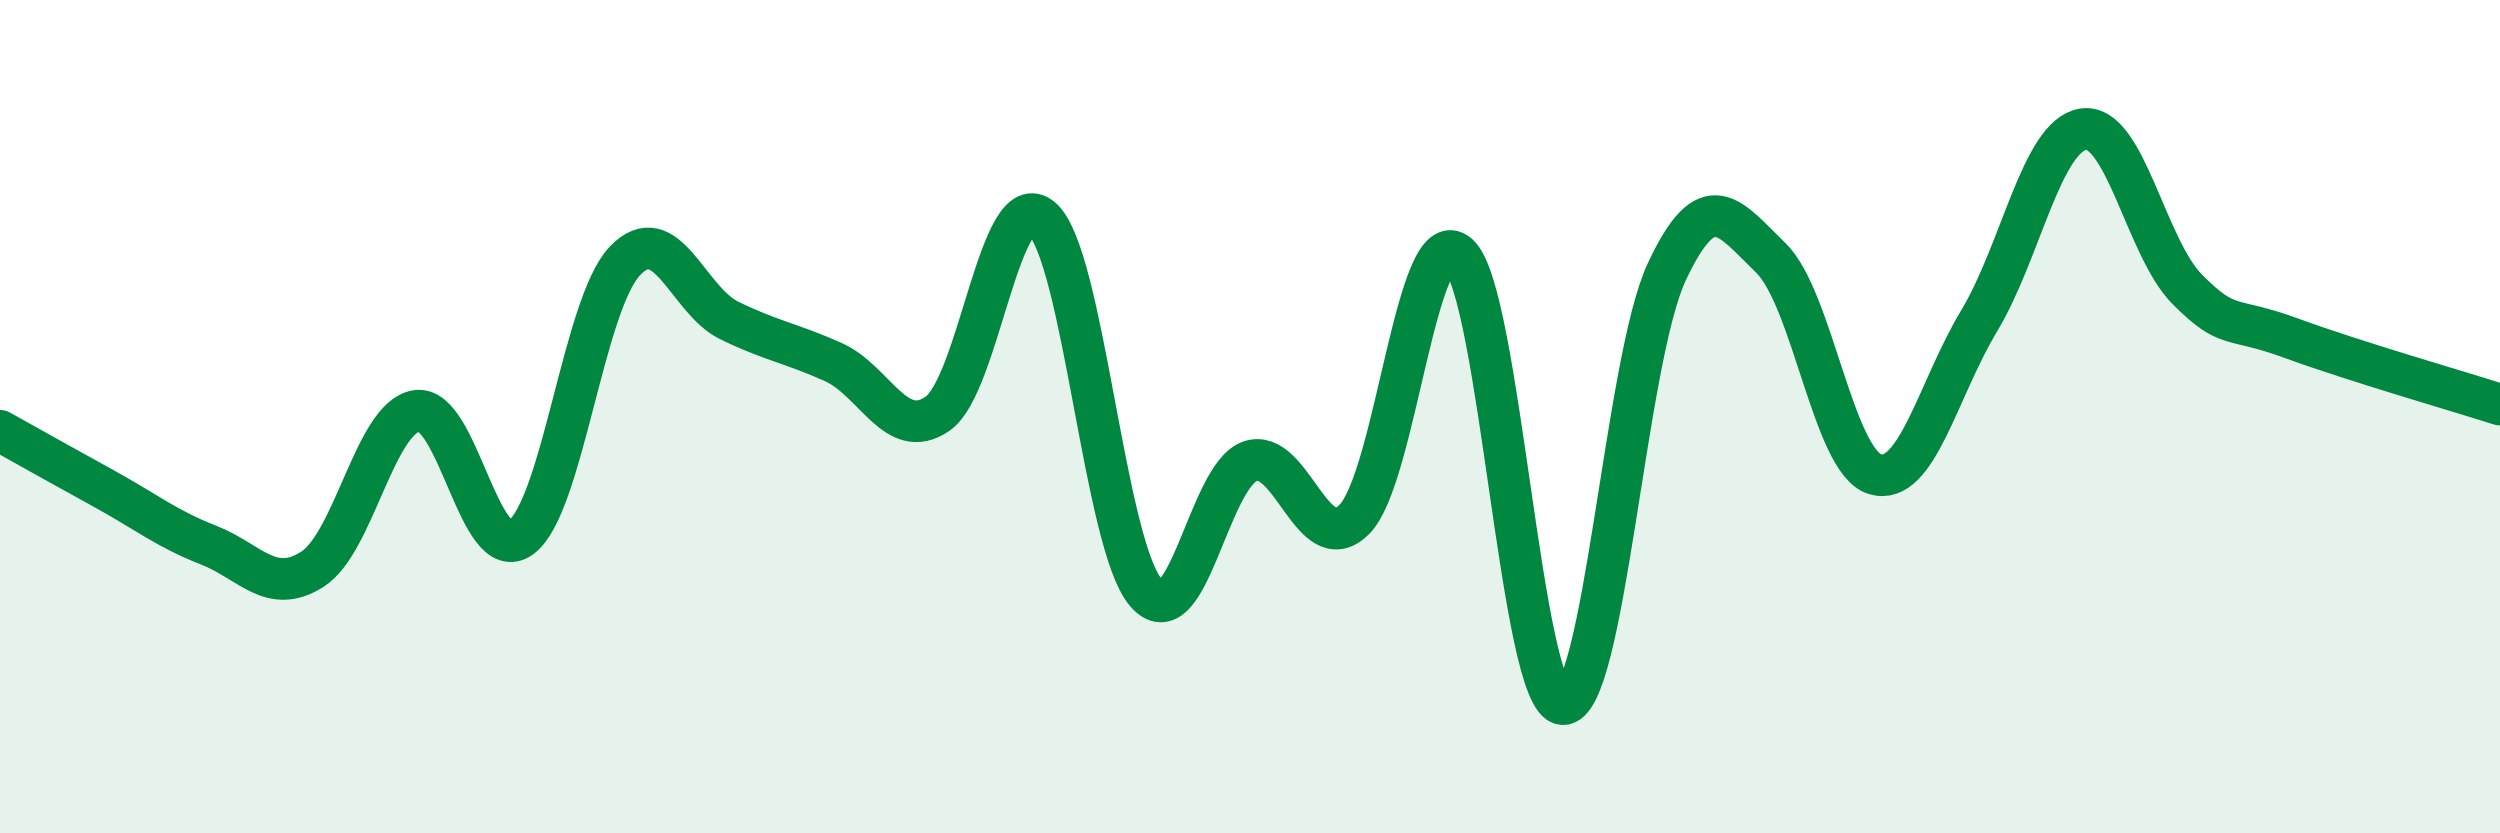
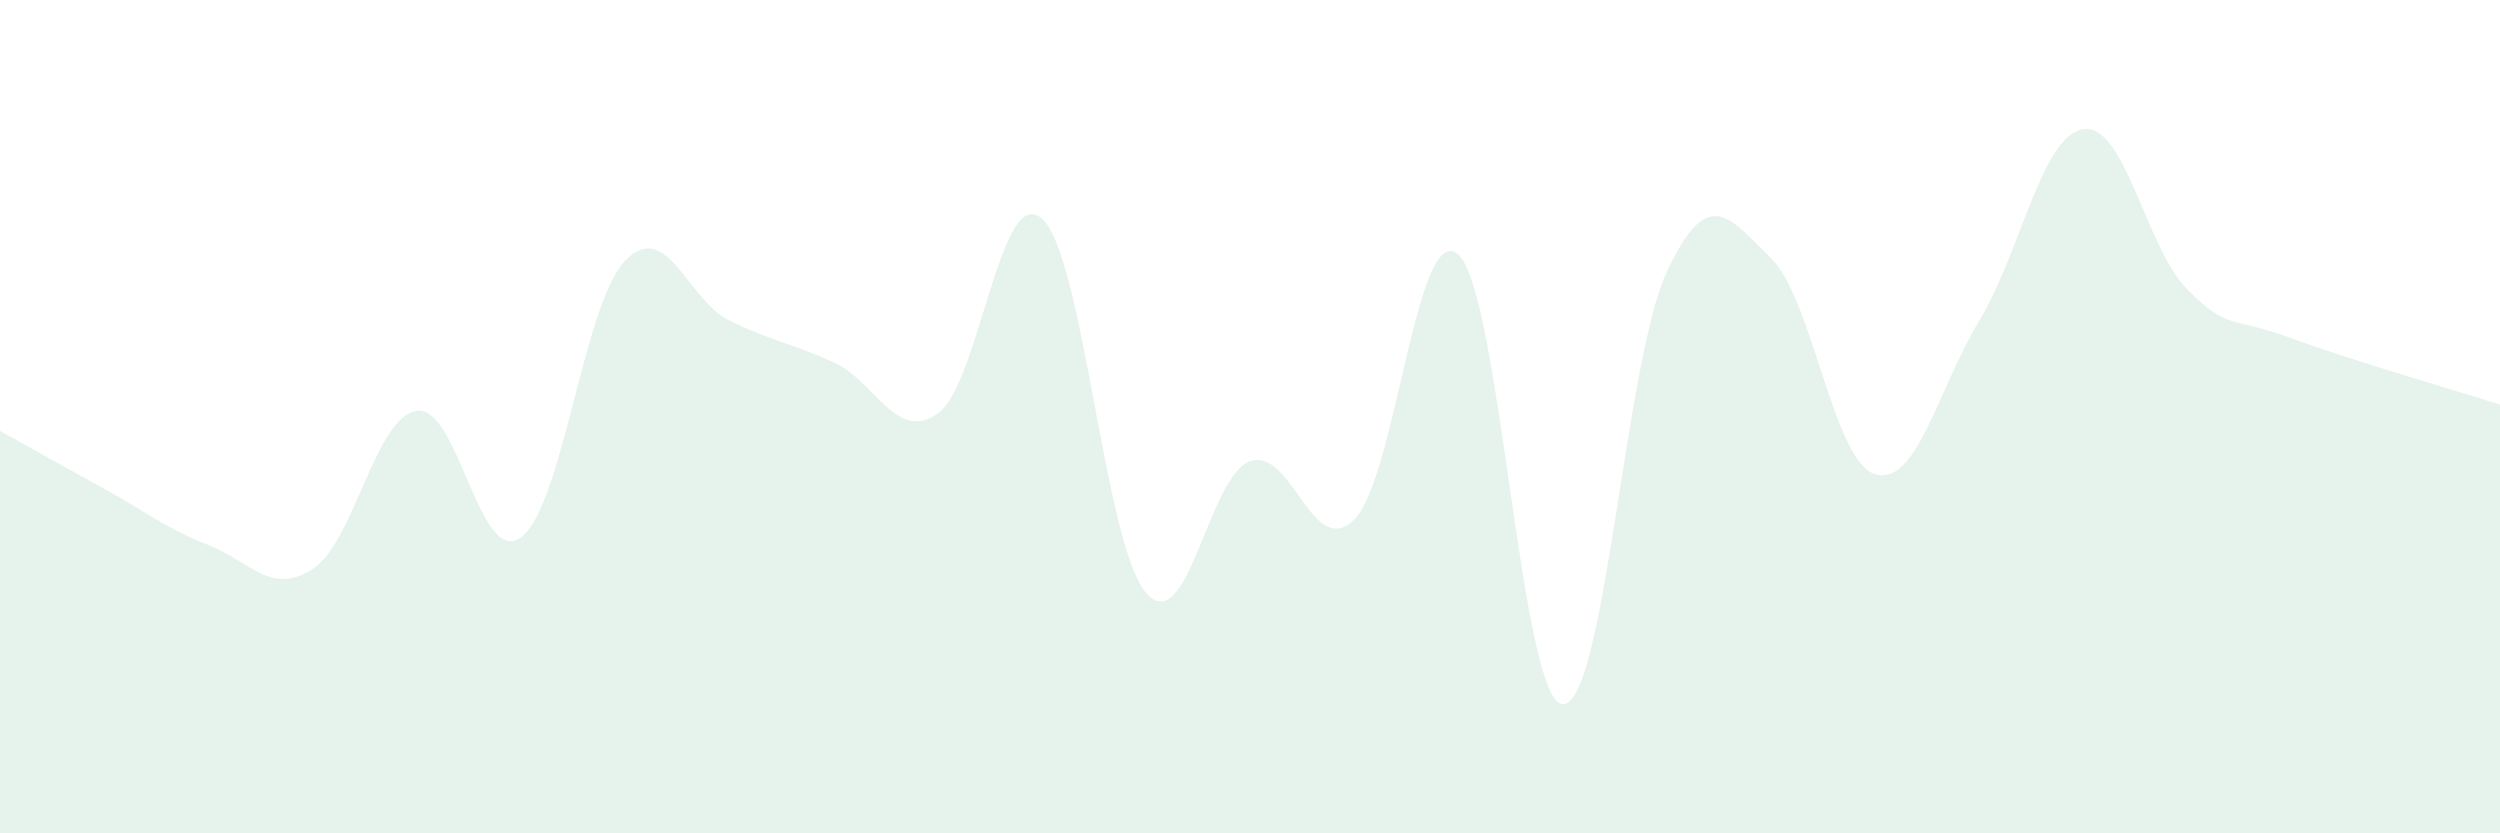
<svg xmlns="http://www.w3.org/2000/svg" width="60" height="20" viewBox="0 0 60 20">
  <path d="M 0,10.34 C 0.5,10.62 1.5,11.18 2.5,11.73 C 3.5,12.28 4,12.69 5,13.08 C 6,13.47 6.5,14.3 7.5,13.66 C 8.5,13.02 9,10.01 10,9.86 C 11,9.71 11.5,13.62 12.5,12.9 C 13.5,12.18 14,7.3 15,6.26 C 16,5.22 16.5,7.2 17.5,7.69 C 18.5,8.18 19,8.24 20,8.69 C 21,9.14 21.5,10.62 22.5,9.93 C 23.5,9.24 24,4.38 25,5.24 C 26,6.1 26.5,13.05 27.5,14.22 C 28.5,15.39 29,11.42 30,11.07 C 31,10.72 31.5,13.46 32.5,12.47 C 33.5,11.48 34,5.22 35,6.11 C 36,7 36.5,16.82 37.5,16.9 C 38.5,16.98 39,8.67 40,6.53 C 41,4.39 41.5,5.22 42.5,6.19 C 43.5,7.16 44,11.08 45,11.38 C 46,11.68 46.5,9.36 47.5,7.7 C 48.5,6.04 49,3.25 50,3.1 C 51,2.95 51.5,5.95 52.5,6.95 C 53.5,7.95 53.5,7.57 55,8.12 C 56.5,8.67 59,9.39 60,9.71L60 20L0 20Z" fill="#008740" opacity="0.1" stroke-linecap="round" stroke-linejoin="round" />
-   <path d="M 0,10.34 C 0.5,10.62 1.5,11.18 2.5,11.73 C 3.5,12.28 4,12.69 5,13.08 C 6,13.47 6.5,14.3 7.5,13.66 C 8.5,13.02 9,10.01 10,9.86 C 11,9.71 11.5,13.62 12.5,12.9 C 13.5,12.18 14,7.3 15,6.26 C 16,5.22 16.5,7.2 17.5,7.69 C 18.5,8.18 19,8.24 20,8.69 C 21,9.14 21.5,10.62 22.5,9.93 C 23.5,9.24 24,4.38 25,5.24 C 26,6.1 26.5,13.05 27.5,14.22 C 28.5,15.39 29,11.42 30,11.07 C 31,10.72 31.5,13.46 32.5,12.47 C 33.5,11.48 34,5.22 35,6.11 C 36,7 36.5,16.82 37.5,16.9 C 38.5,16.98 39,8.67 40,6.53 C 41,4.39 41.5,5.22 42.5,6.19 C 43.5,7.16 44,11.08 45,11.38 C 46,11.68 46.5,9.36 47.5,7.7 C 48.5,6.04 49,3.25 50,3.1 C 51,2.95 51.5,5.95 52.5,6.95 C 53.5,7.95 53.5,7.57 55,8.12 C 56.5,8.67 59,9.39 60,9.71" stroke="#008740" stroke-width="1" fill="none" stroke-linecap="round" stroke-linejoin="round" />
</svg>